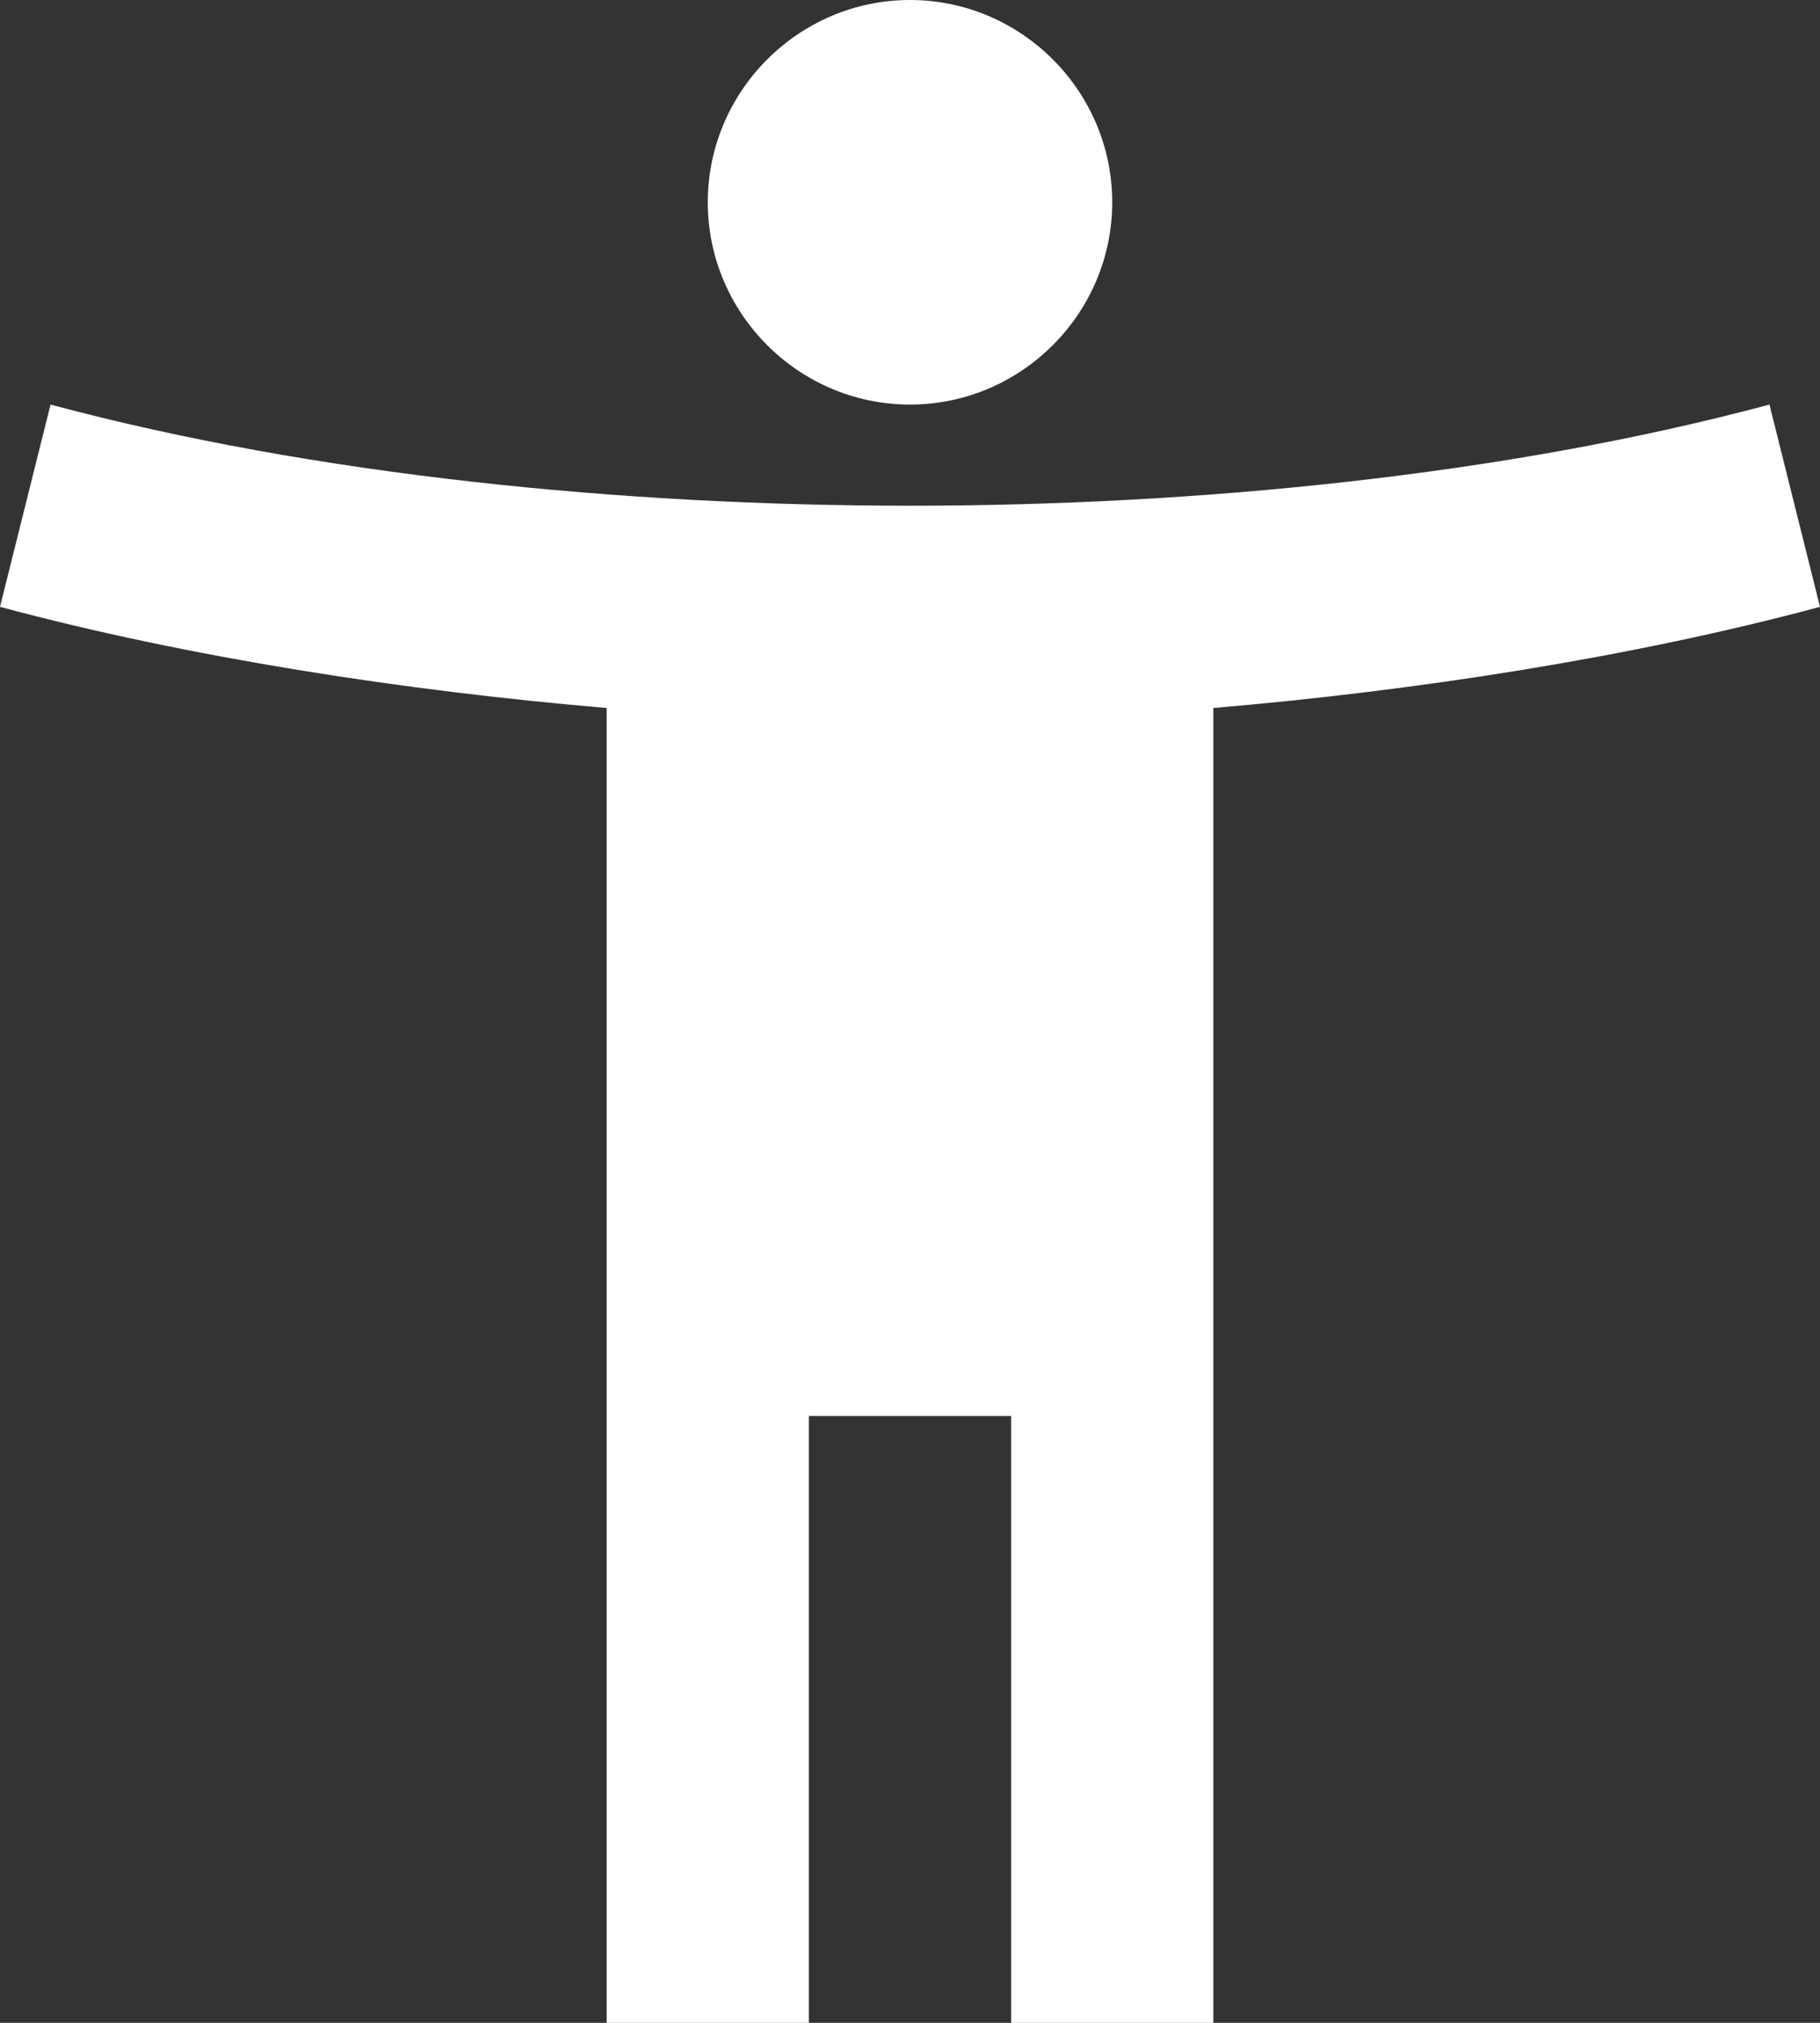
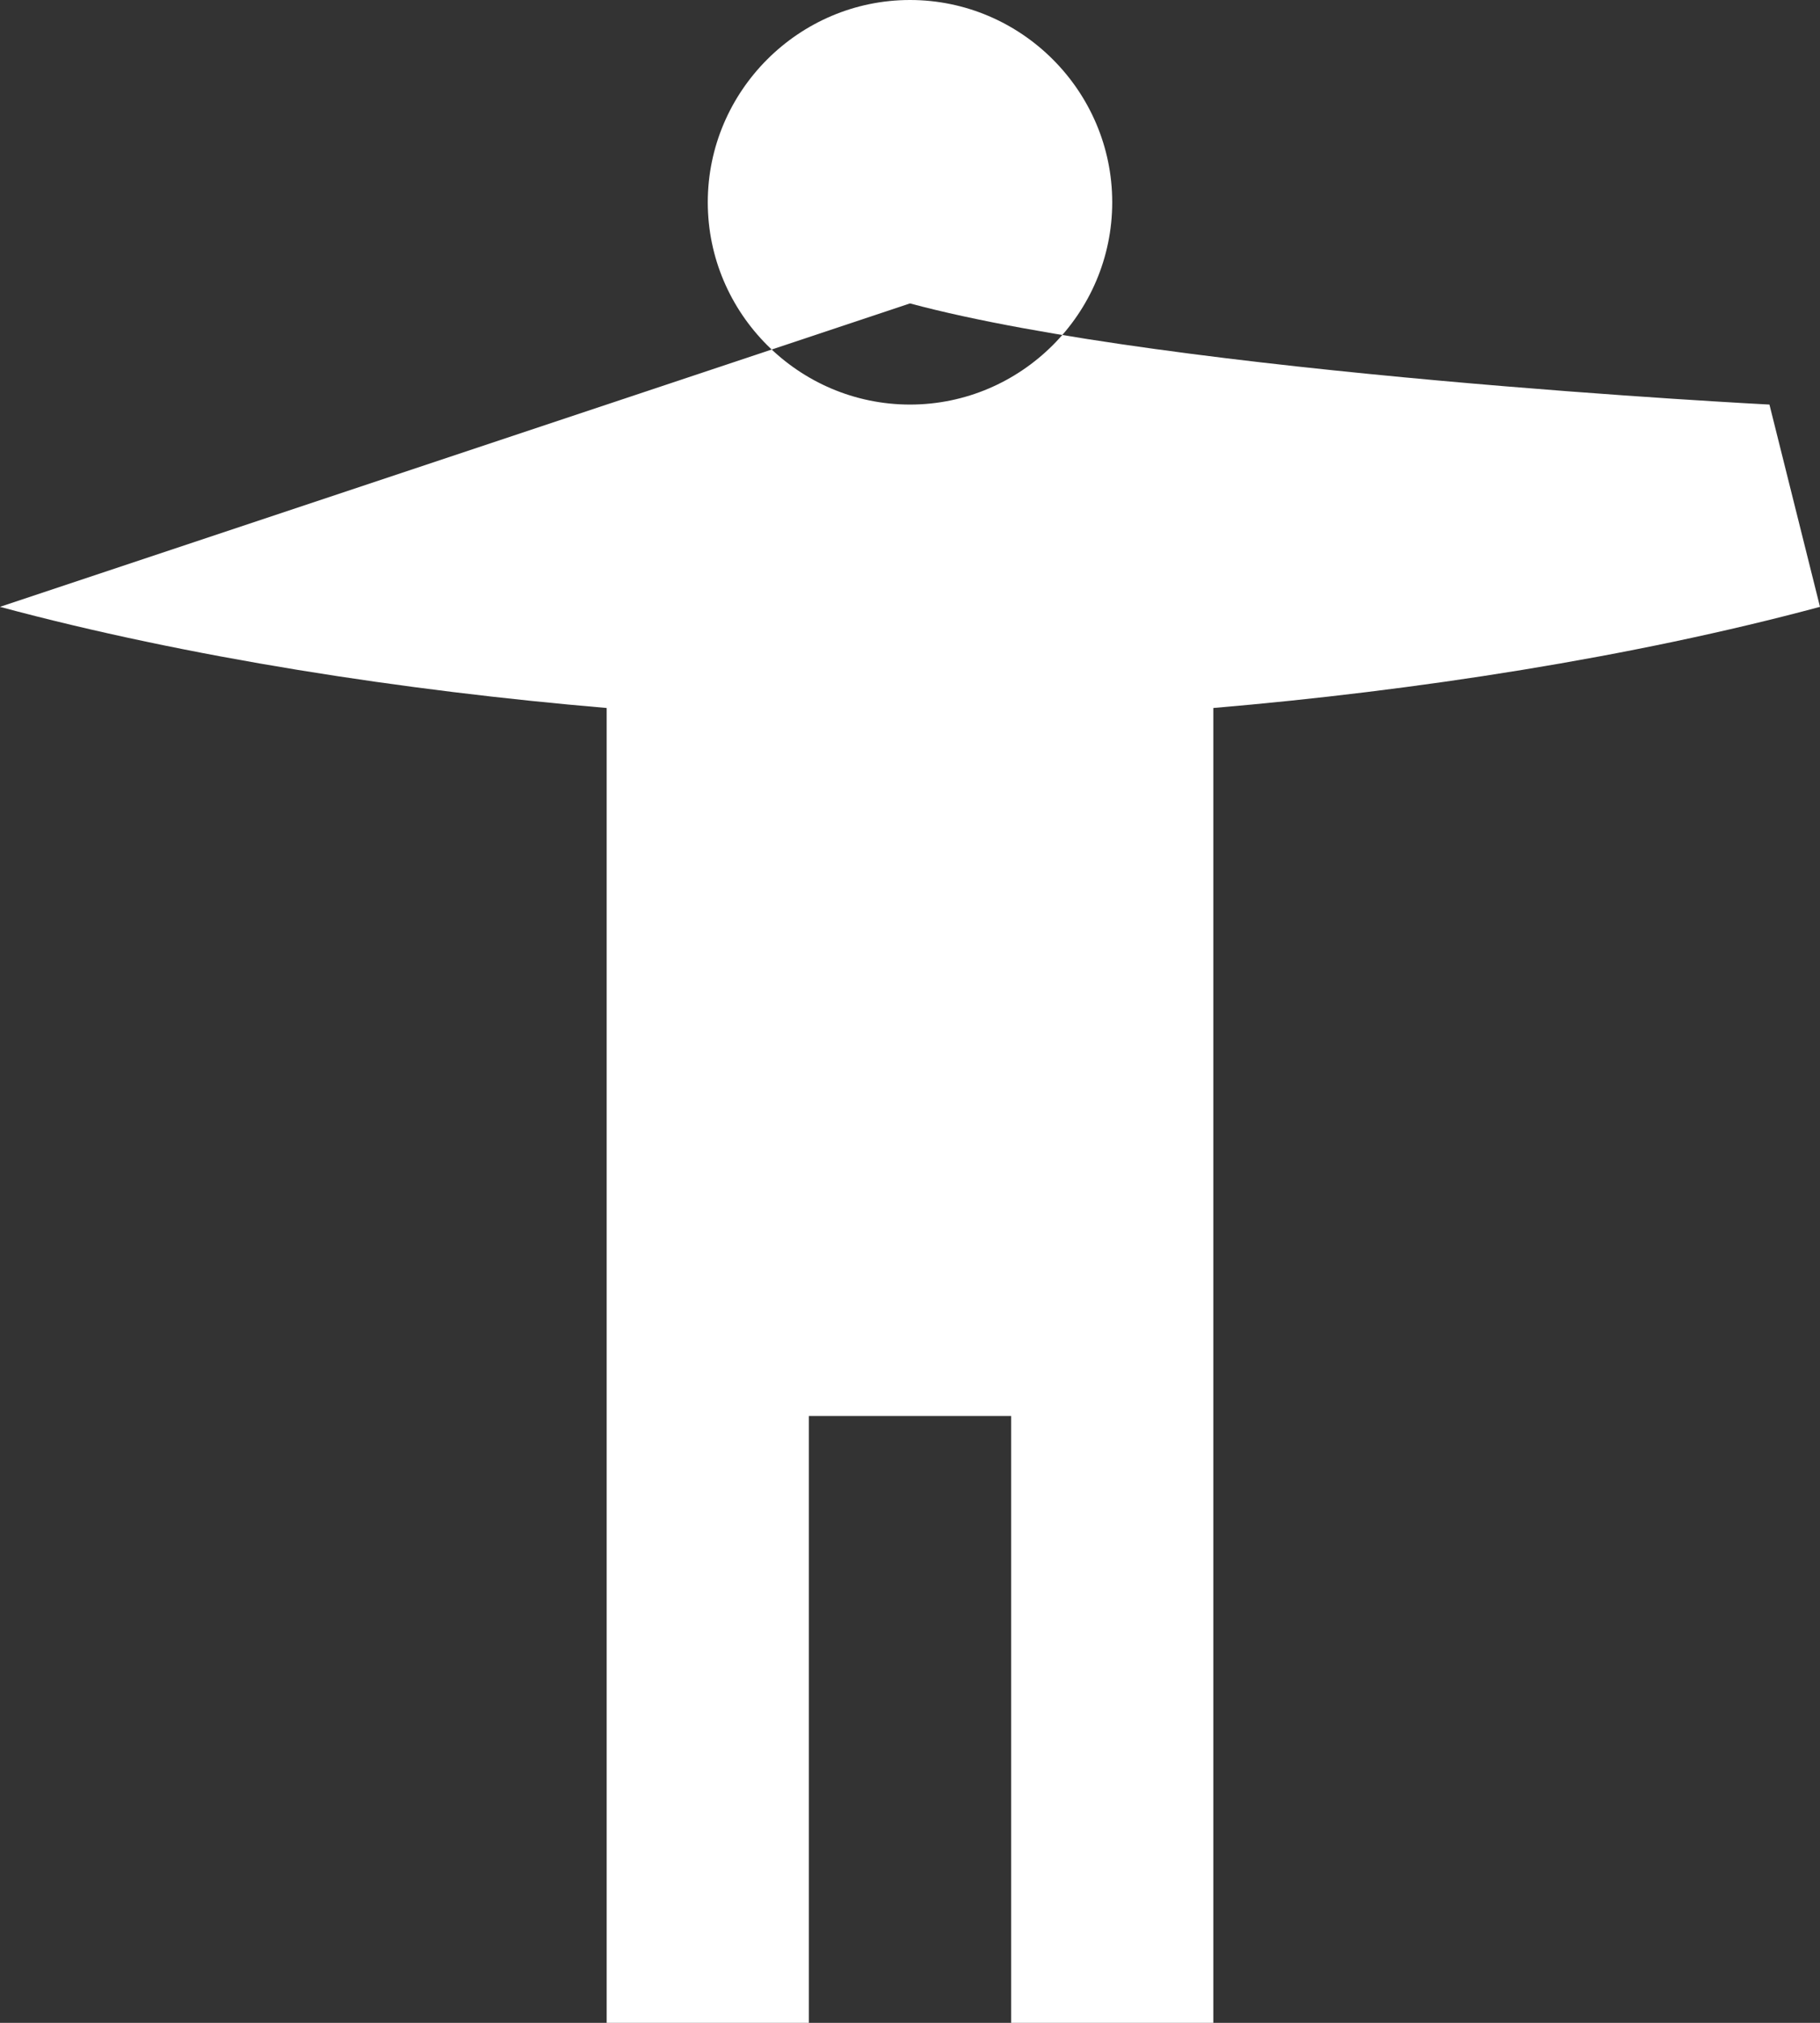
<svg xmlns="http://www.w3.org/2000/svg" id="uuid-c5e11e52-1901-43df-a7ed-055f137fc4bb" data-name="Layer 1" viewBox="0 0 460.8 512">
  <rect x="0" y="0" width="460.8" height="512" fill="#333333" stroke="none" />
-   <path d="M448,102.4c-66.83,17.92-145.15,25.6-217.6,25.6s-150.8-7.68-217.6-25.6L0,153.6c47.6,12.8,102.4,21.25,153.6,25.6v332.8h51.2v-153.6h51.2v153.6h51.2V179.2c51.2-4.35,105.98-12.8,153.6-25.6l-12.8-51.2ZM230.4,102.4c28.15,0,51.2-23.03,51.2-51.2S258.55,0,230.4,0s-51.2,23.05-51.2,51.2,23.02,51.2,51.2,51.2Z" style="fill: #fff; fill-rule: evenodd;" />
+   <path d="M448,102.4s-150.8-7.68-217.6-25.6L0,153.6c47.6,12.8,102.4,21.25,153.6,25.6v332.8h51.2v-153.6h51.2v153.6h51.2V179.2c51.2-4.35,105.98-12.8,153.6-25.6l-12.8-51.2ZM230.4,102.4c28.15,0,51.2-23.03,51.2-51.2S258.55,0,230.4,0s-51.2,23.05-51.2,51.2,23.02,51.2,51.2,51.2Z" style="fill: #fff; fill-rule: evenodd;" />
</svg>